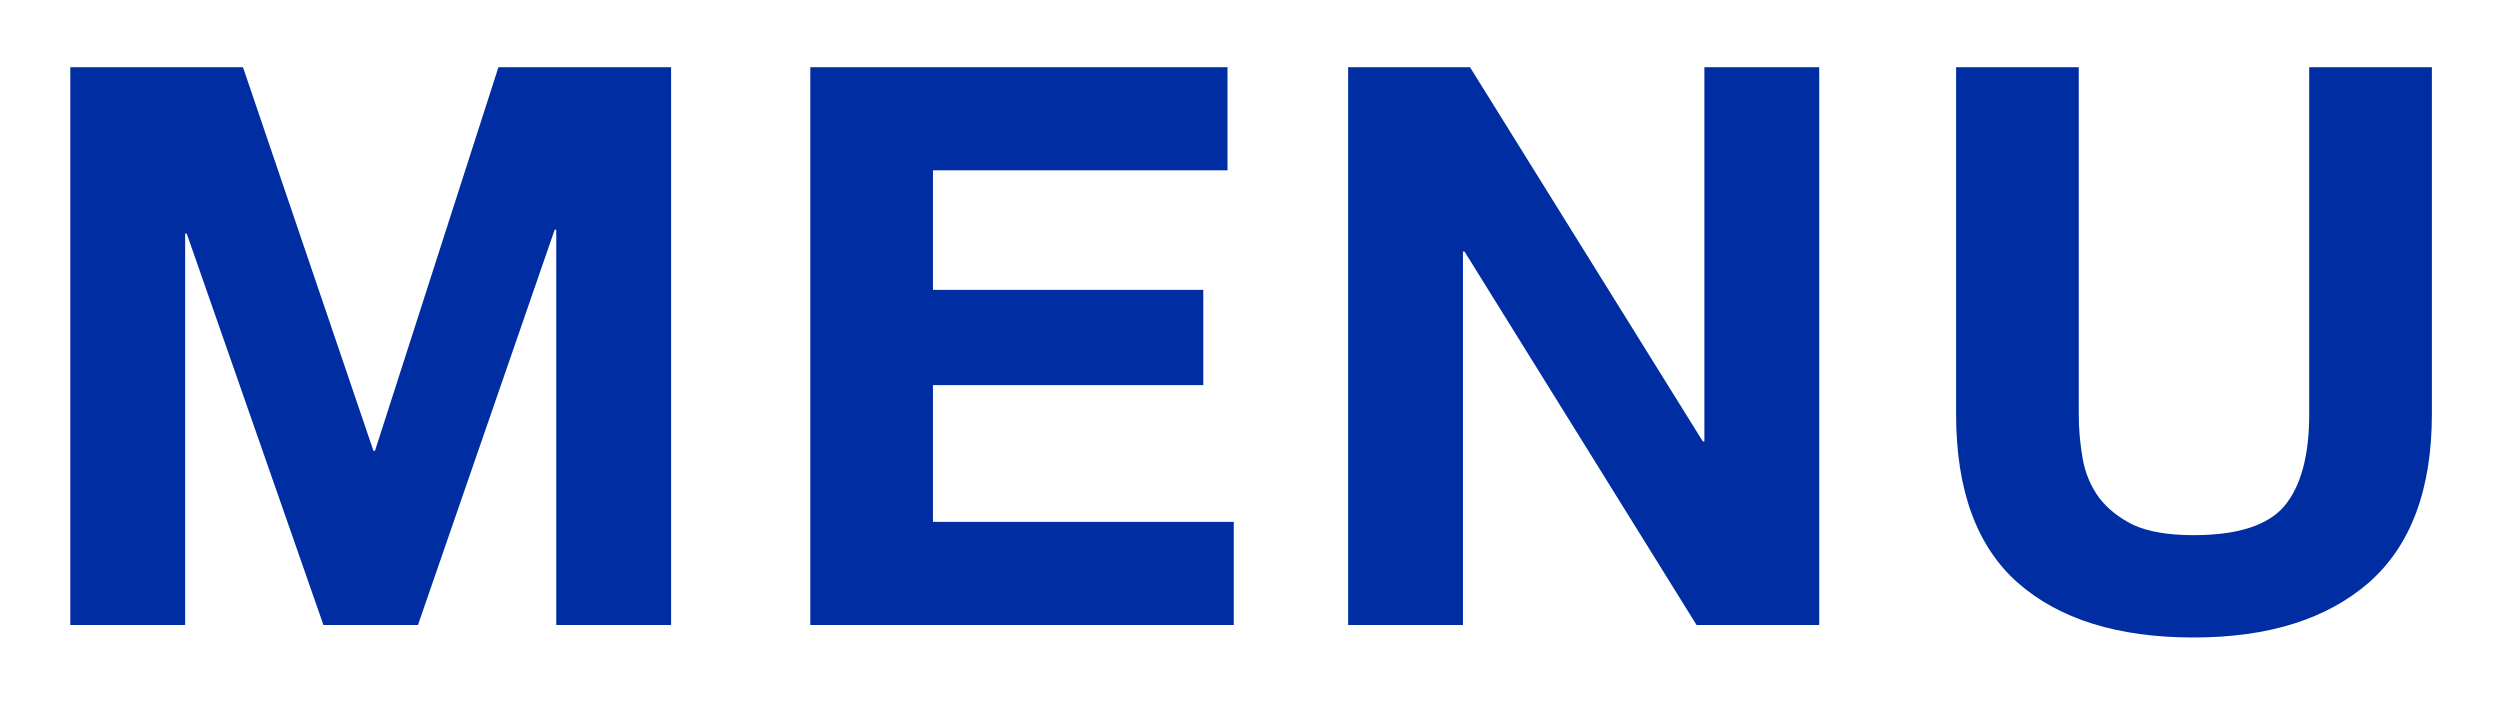
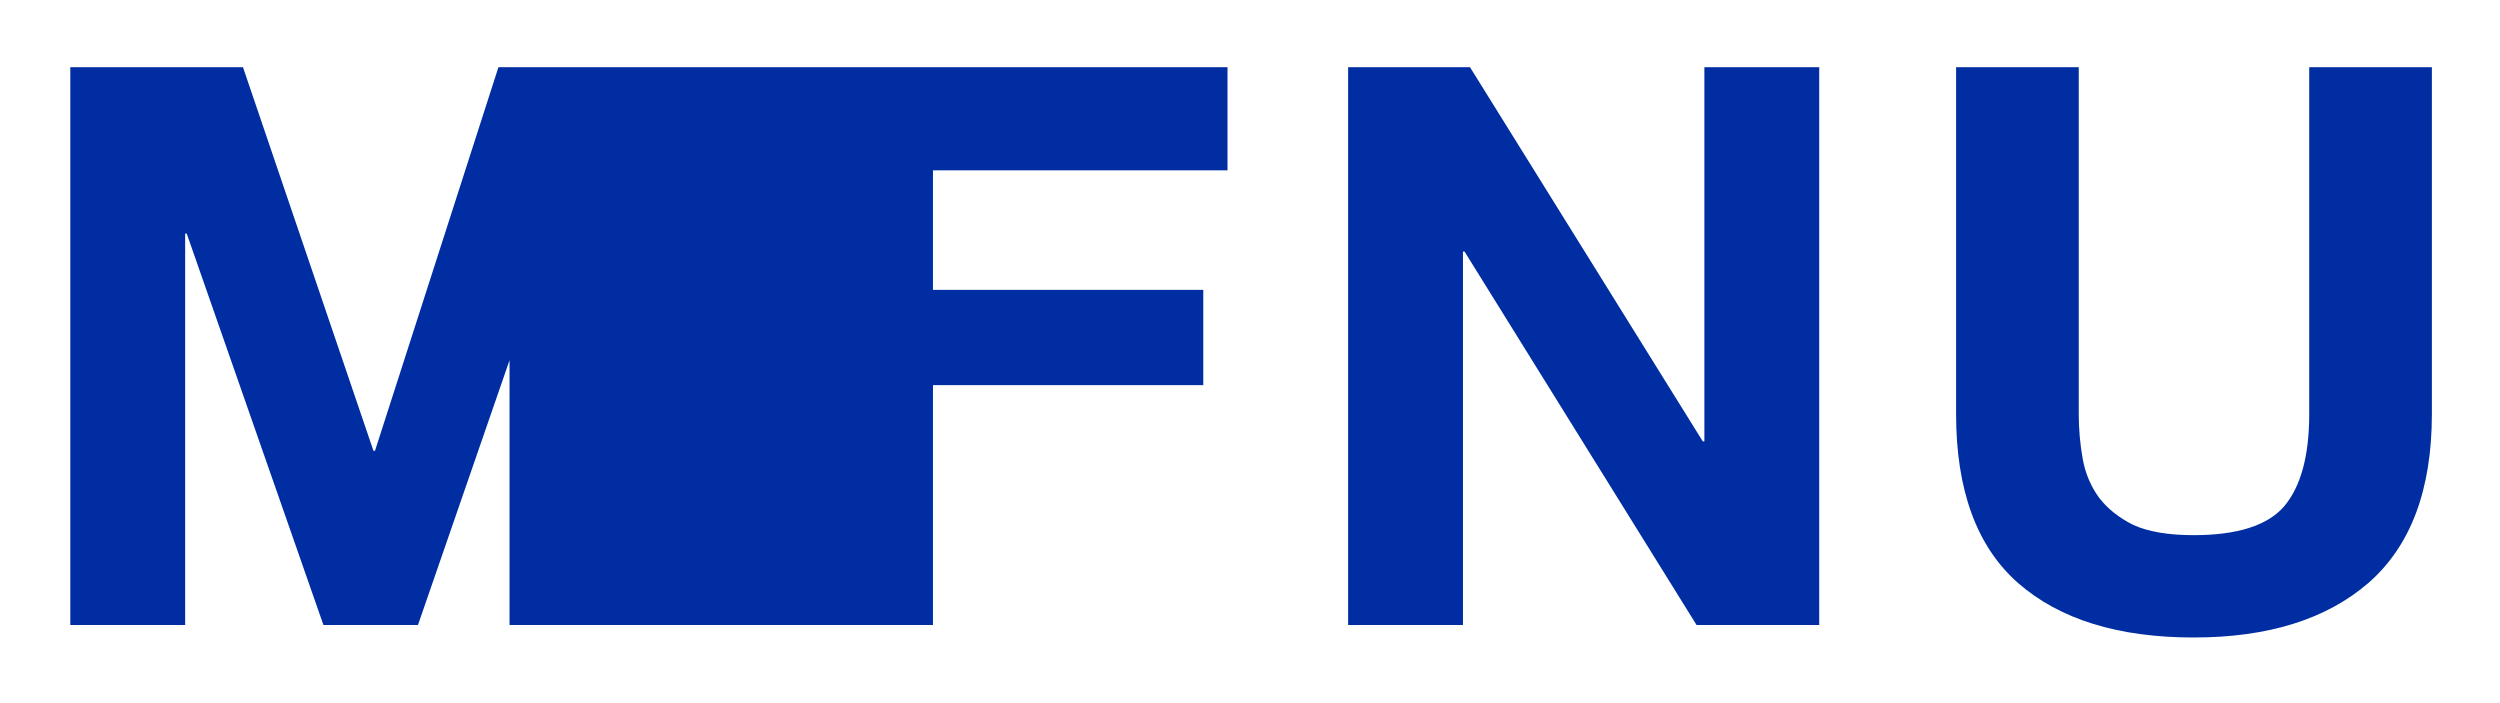
<svg xmlns="http://www.w3.org/2000/svg" width="32" height="9" fill="none">
-   <path d="M31.128 5.3c0 .967-.27 1.687-.81 2.16-.54.467-1.287.7-2.24.7-.967 0-1.717-.233-2.25-.7-.527-.467-.79-1.187-.79-2.16V.86h1.57V5.3c0 .193.017.383.05.57.033.187.103.353.21.5.107.14.253.257.44.35.193.087.45.13.77.13.56 0 .947-.123 1.16-.37.213-.253.32-.647.32-1.18V.86h1.57V5.3zM17.256.86h1.56l2.98 4.79h.02V.86h1.47V8h-1.57l-2.97-4.78h-.02V8h-1.47V.86zm-6.884 0h5.34v1.32h-3.77v1.53h3.46v1.22h-3.46v1.75h3.85V8h-5.42V.86zM.9.86h2.21l1.67 4.91h.02L6.38.86h2.21V8H7.12V2.94H7.1L5.35 8H4.14L2.39 2.99h-.02V8H.9V.86z" fill="#002EA2" />
+   <path d="M31.128 5.3c0 .967-.27 1.687-.81 2.16-.54.467-1.287.7-2.24.7-.967 0-1.717-.233-2.25-.7-.527-.467-.79-1.187-.79-2.16V.86h1.57V5.3c0 .193.017.383.05.57.033.187.103.353.21.5.107.14.253.257.44.35.193.087.45.13.77.13.56 0 .947-.123 1.16-.37.213-.253.32-.647.32-1.18V.86h1.57V5.3zM17.256.86h1.56l2.98 4.79h.02V.86h1.47V8h-1.57l-2.97-4.78h-.02V8h-1.47V.86zm-6.884 0h5.34v1.32h-3.77v1.53h3.46v1.22h-3.46v1.75V8h-5.42V.86zM.9.86h2.21l1.67 4.91h.02L6.38.86h2.21V8H7.12V2.94H7.1L5.35 8H4.14L2.39 2.99h-.02V8H.9V.86z" fill="#002EA2" />
</svg>